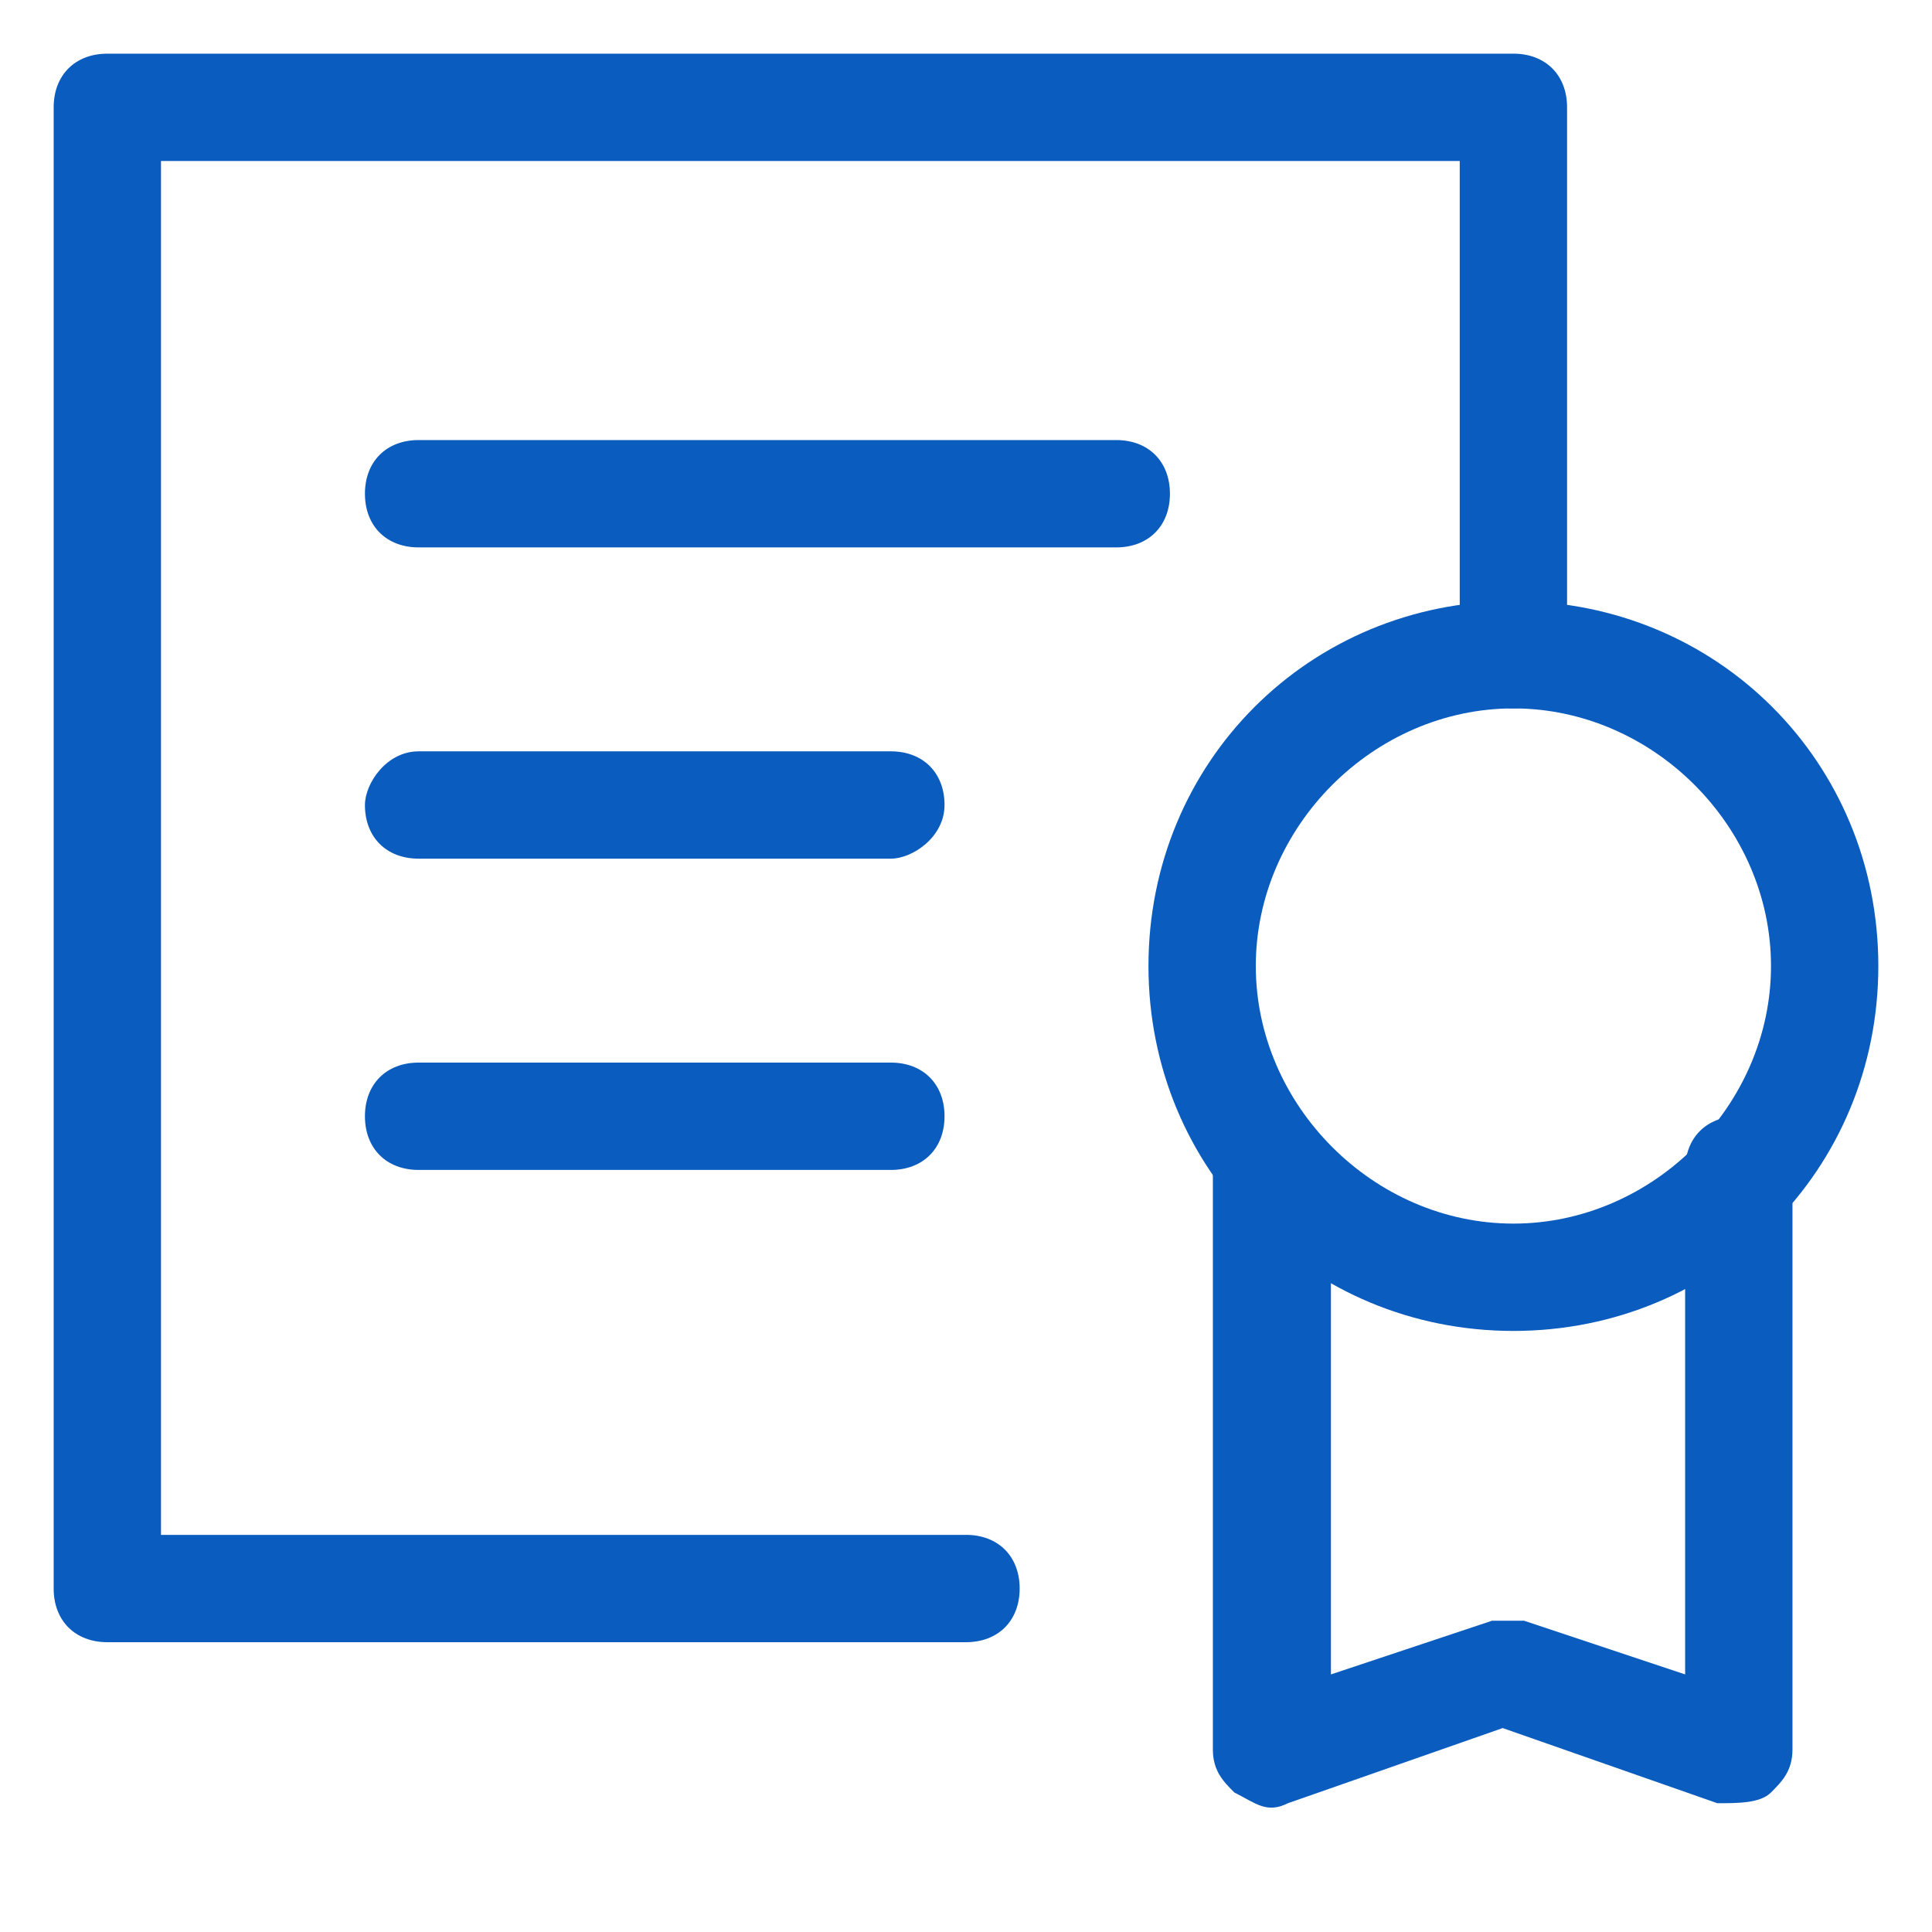
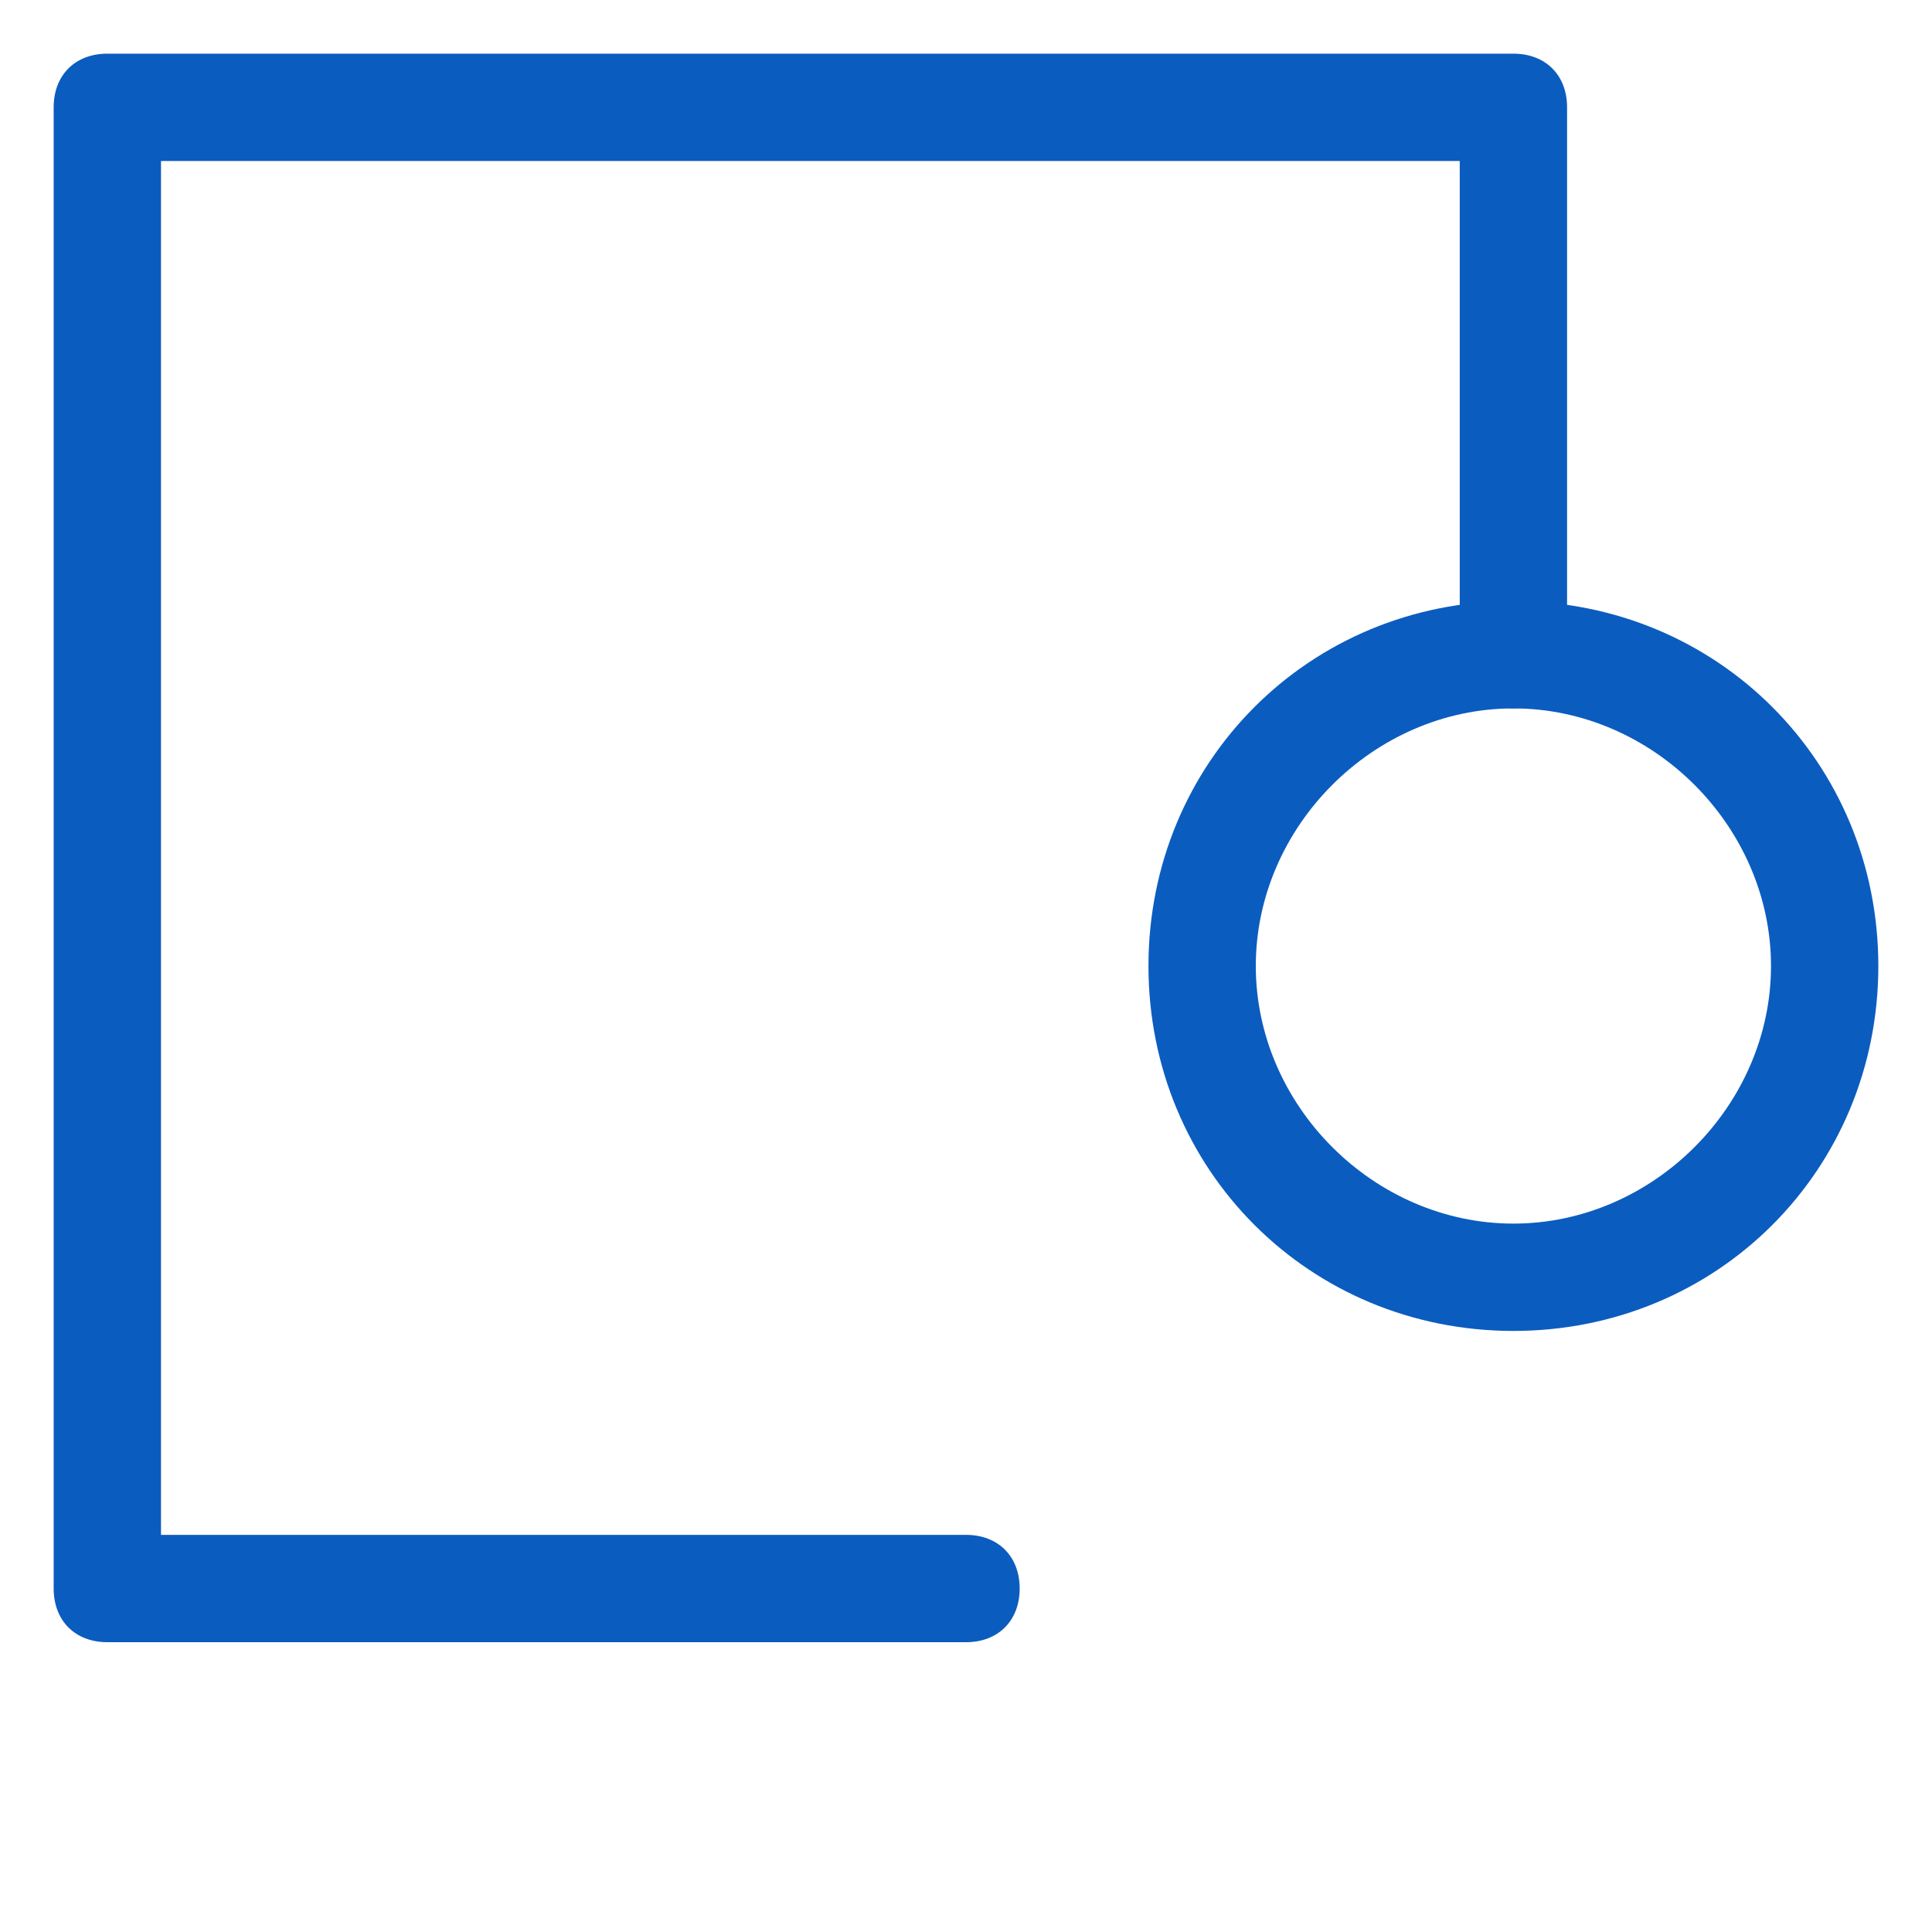
<svg xmlns="http://www.w3.org/2000/svg" version="1.1" id="Layer_1" x="0px" y="0px" viewBox="0 0 18 18" style="enable-background:new 0 0 18 18;" xml:space="preserve">
  <style type="text/css">
	.st0{fill-rule:evenodd;clip-rule:evenodd;fill:#0B5CBF;}
</style>
  <path class="st0" d="M0.5,1c0-0.3,0.2-0.5,0.5-0.5h13.1c0.3,0,0.5,0.2,0.5,0.5v5.1c0,0.3-0.2,0.5-0.5,0.5c-0.3,0-0.5-0.2-0.5-0.5  V1.5H1.5v12.8H9c0.3,0,0.5,0.2,0.5,0.5c0,0.3-0.2,0.5-0.5,0.5H1c-0.3,0-0.5-0.2-0.5-0.5V1z" />
-   <path class="st0" d="M11.9,10.4c0.3,0,0.5,0.2,0.5,0.5v4.7l1.5-0.5c0.1,0,0.2,0,0.3,0l1.5,0.5v-4.7c0-0.3,0.2-0.5,0.5-0.5  c0.3,0,0.5,0.2,0.5,0.5v5.4c0,0.2-0.1,0.3-0.2,0.4c-0.1,0.1-0.3,0.1-0.5,0.1l-2-0.7l-2,0.7c-0.2,0.1-0.3,0-0.5-0.1  c-0.1-0.1-0.2-0.2-0.2-0.4v-5.4C11.4,10.6,11.6,10.4,11.9,10.4z" />
  <path class="st0" d="M14.1,6.6c-1.3,0-2.4,1.1-2.4,2.4s1.1,2.4,2.4,2.4s2.4-1.1,2.4-2.4S15.4,6.6,14.1,6.6z M10.7,9  c0-1.9,1.5-3.4,3.4-3.4s3.4,1.5,3.4,3.4c0,1.9-1.5,3.4-3.4,3.4S10.7,10.9,10.7,9z" />
-   <path class="st0" d="M3.4,4.6c0-0.3,0.2-0.5,0.5-0.5h6.5c0.3,0,0.5,0.2,0.5,0.5c0,0.3-0.2,0.5-0.5,0.5H3.9C3.6,5.1,3.4,4.9,3.4,4.6z  " />
-   <path class="st0" d="M3.4,7.5C3.4,7.3,3.6,7,3.9,7h4.4c0.3,0,0.5,0.2,0.5,0.5C8.8,7.8,8.5,8,8.3,8H3.9C3.6,8,3.4,7.8,3.4,7.5z" />
-   <path class="st0" d="M3.4,10.4c0-0.3,0.2-0.5,0.5-0.5h4.4c0.3,0,0.5,0.2,0.5,0.5c0,0.3-0.2,0.5-0.5,0.5H3.9  C3.6,10.9,3.4,10.7,3.4,10.4z" />
</svg>